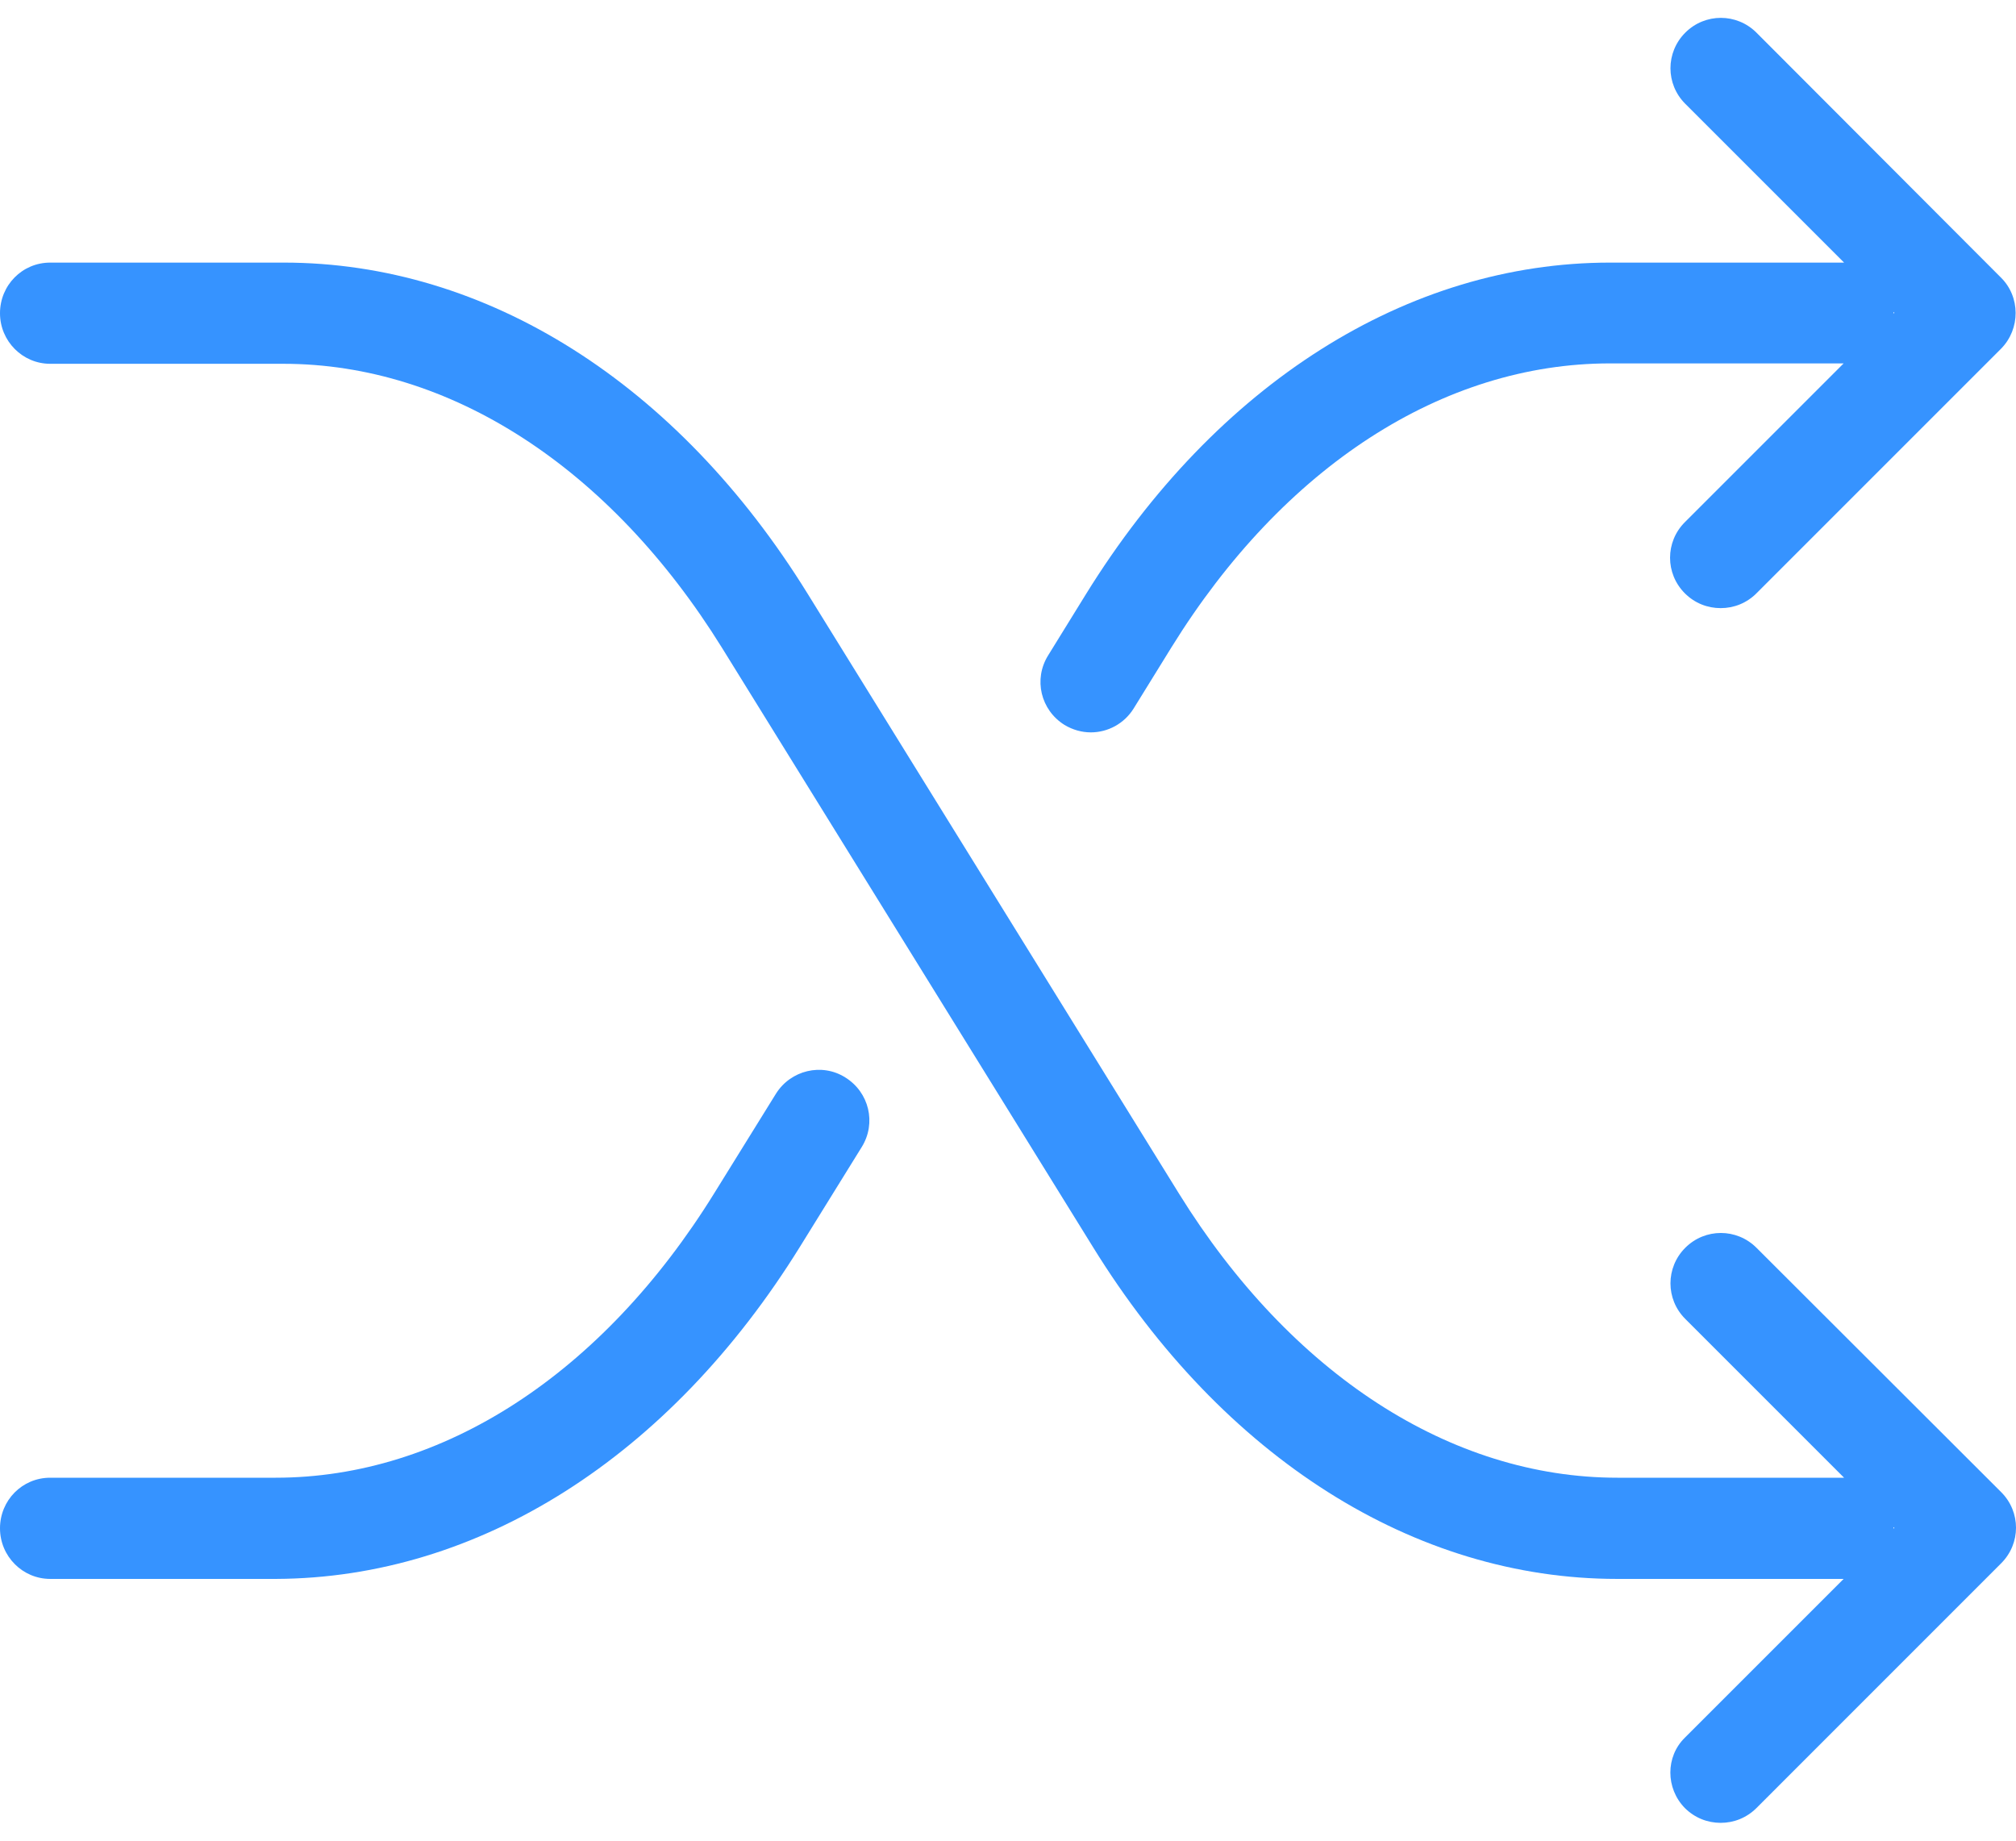
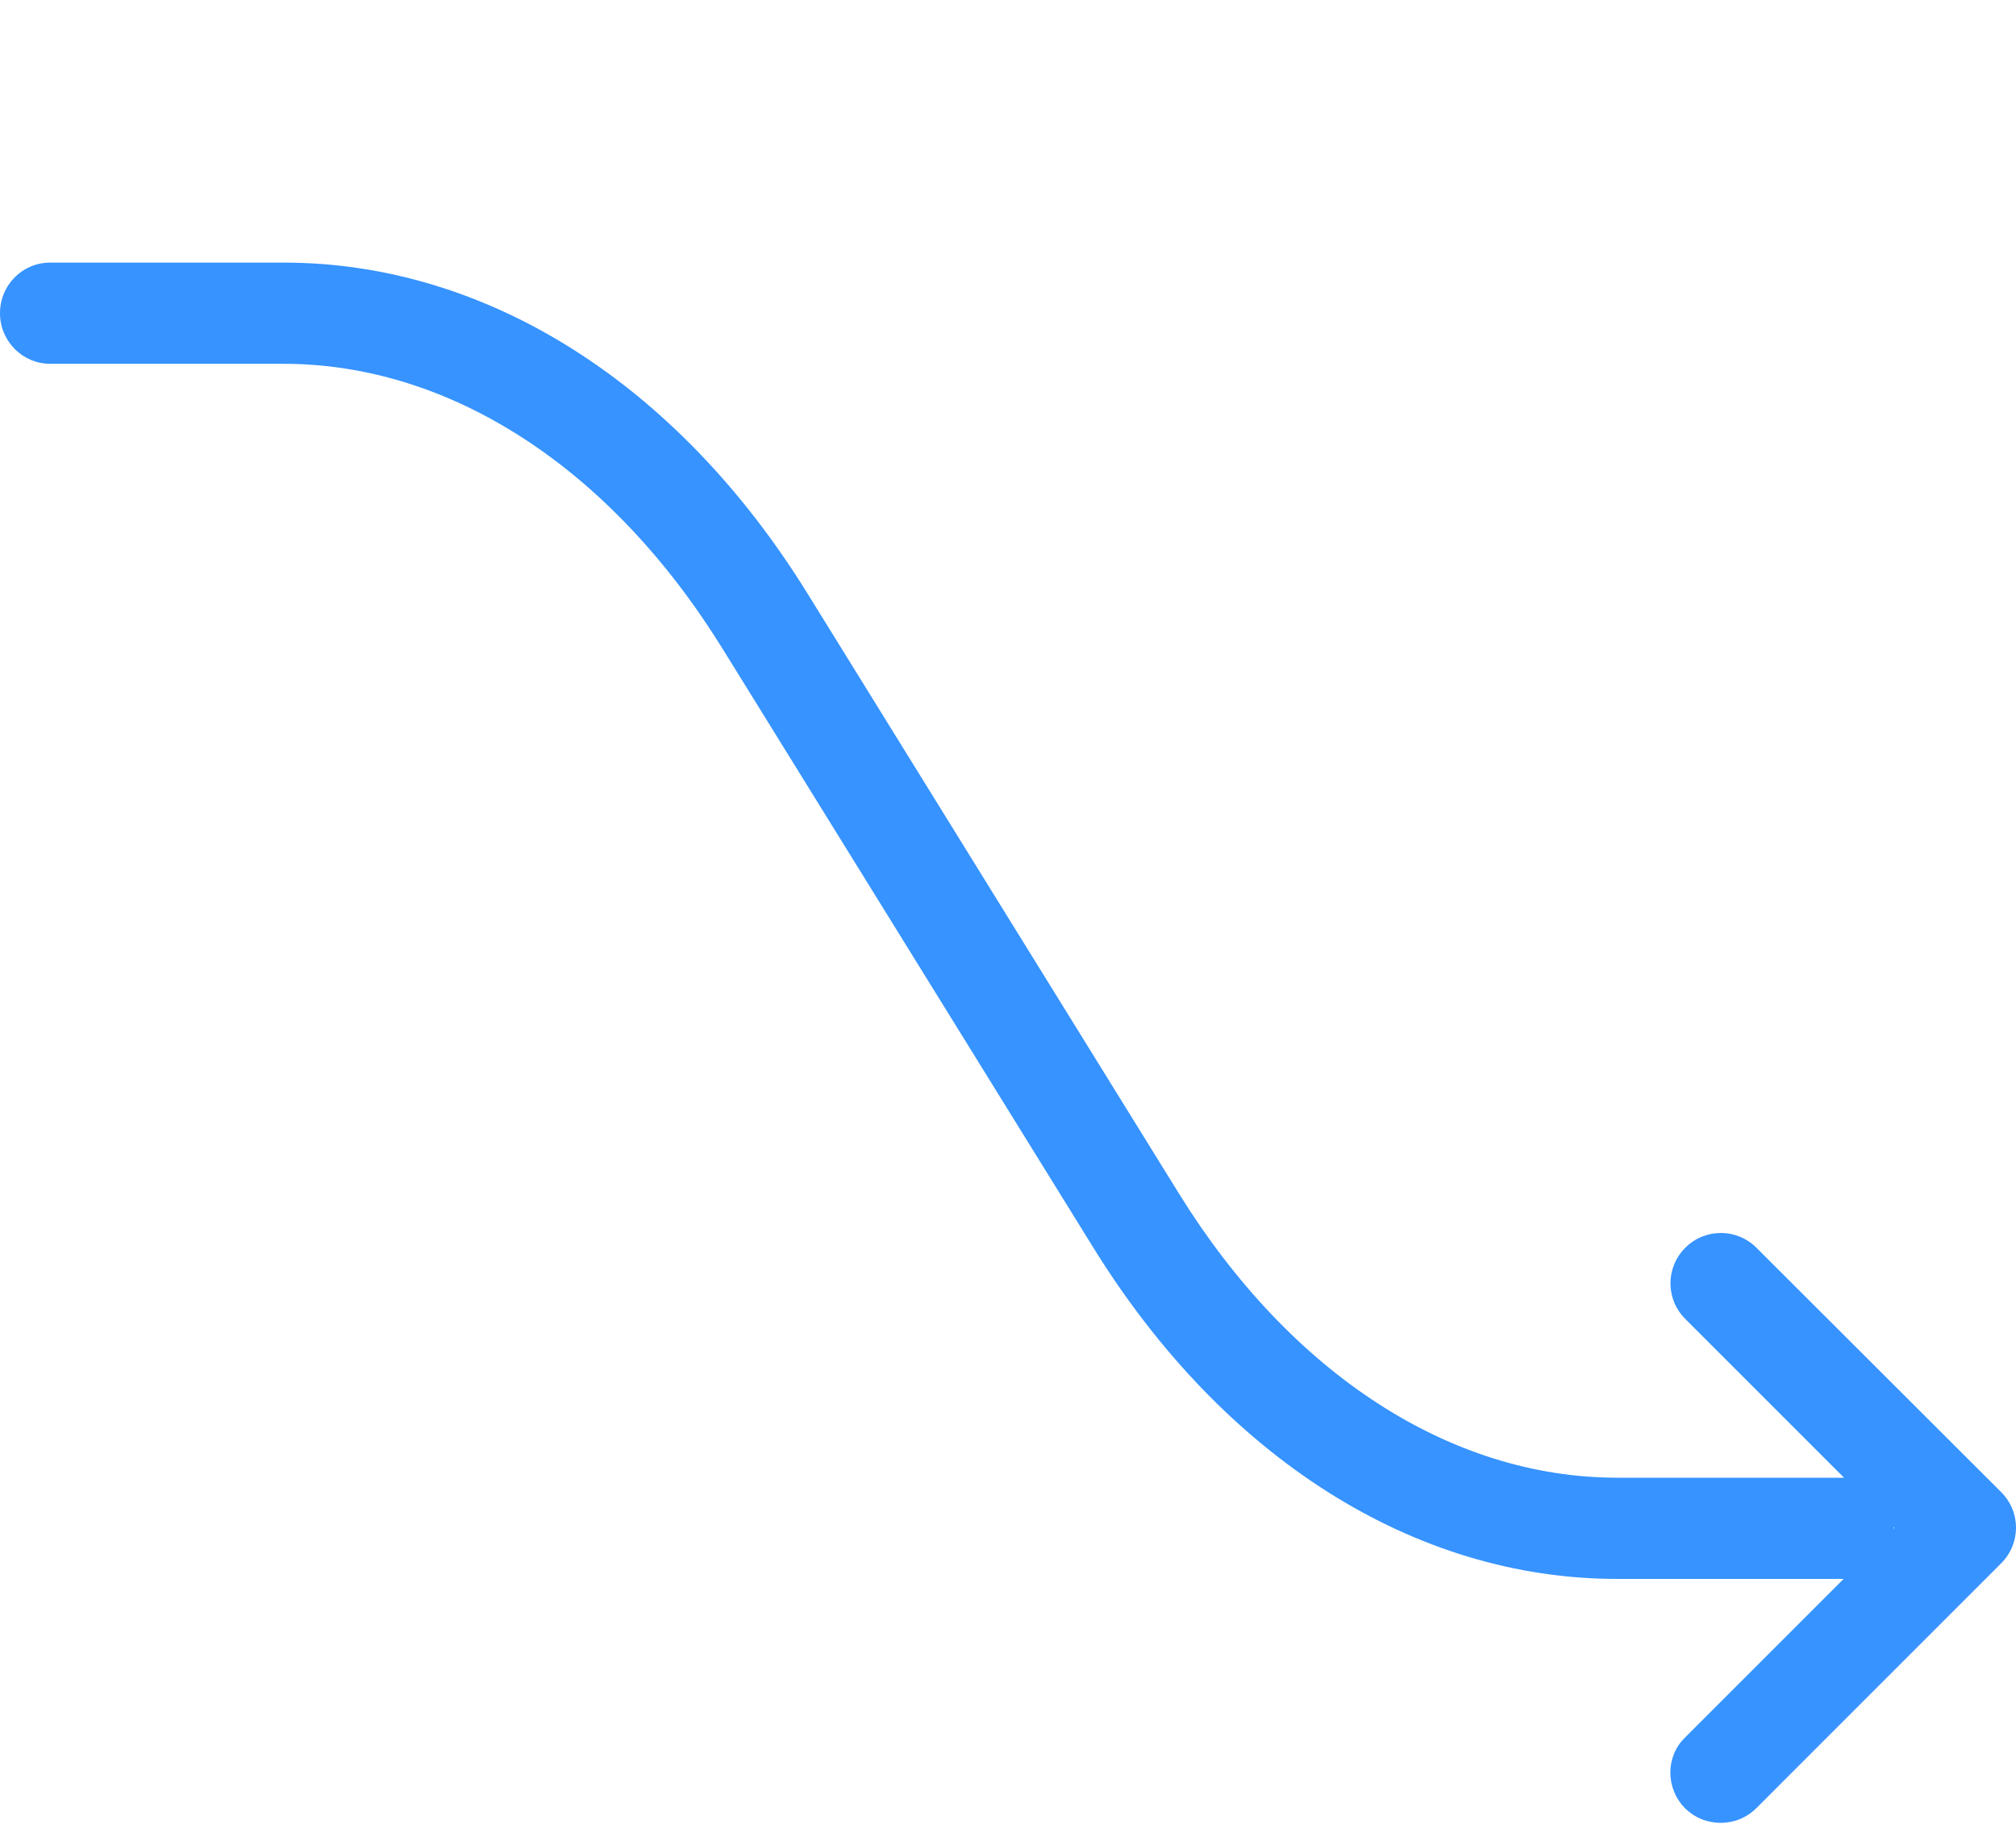
<svg xmlns="http://www.w3.org/2000/svg" width="46" height="42" viewBox="0 0 46 42" fill="none">
-   <path d="M18.256 28.443L19.663 26.172C20.001 25.627 19.832 24.923 19.288 24.585C18.753 24.247 18.04 24.416 17.702 24.961L16.294 27.232C13.741 31.353 10.099 33.718 6.289 33.718H1.145C0.507 33.718 0 34.234 0 34.872C0 35.511 0.516 36.027 1.145 36.027H6.298C10.925 36.008 15.28 33.248 18.256 28.443ZM45.653 6.33L40.078 0.745C39.627 0.295 38.904 0.295 38.454 0.745C38.003 1.196 38.003 1.919 38.454 2.369L42.077 5.992H36.736C32.118 5.992 27.754 8.751 24.779 13.557L23.915 14.956C23.577 15.5 23.746 16.204 24.291 16.542C24.478 16.654 24.685 16.711 24.891 16.711C25.276 16.711 25.651 16.514 25.867 16.166L26.731 14.768C29.284 10.647 32.925 8.292 36.736 8.292H42.067L38.444 11.915C37.994 12.365 37.994 13.088 38.444 13.538C38.67 13.764 38.961 13.876 39.261 13.876C39.561 13.876 39.852 13.764 40.078 13.538L45.662 7.954C46.103 7.503 46.103 6.771 45.653 6.33ZM43.203 7.156V7.118L43.222 7.137L43.203 7.156Z" fill="#3693FF" />
  <path d="M38.444 41.255C38.67 41.48 38.961 41.593 39.261 41.593C39.561 41.593 39.852 41.48 40.078 41.255L45.662 35.67C46.113 35.22 46.113 34.497 45.662 34.047L40.078 28.471C39.627 28.021 38.904 28.021 38.454 28.471C38.003 28.922 38.003 29.645 38.454 30.095L42.077 33.718H36.905C33.104 33.718 29.453 31.353 26.9 27.233L18.434 13.557C15.459 8.742 11.094 5.992 6.476 5.992H1.145C0.507 5.992 0 6.509 0 7.147C0 7.785 0.516 8.301 1.145 8.301H6.467C10.268 8.301 13.919 10.667 16.472 14.778L24.938 28.453C27.913 33.268 32.278 36.027 36.896 36.027H42.067L38.444 39.65C38.003 40.082 38.003 40.804 38.444 41.255ZM43.203 34.844L43.222 34.863L43.203 34.882V34.844Z" fill="#3693FF" />
</svg>